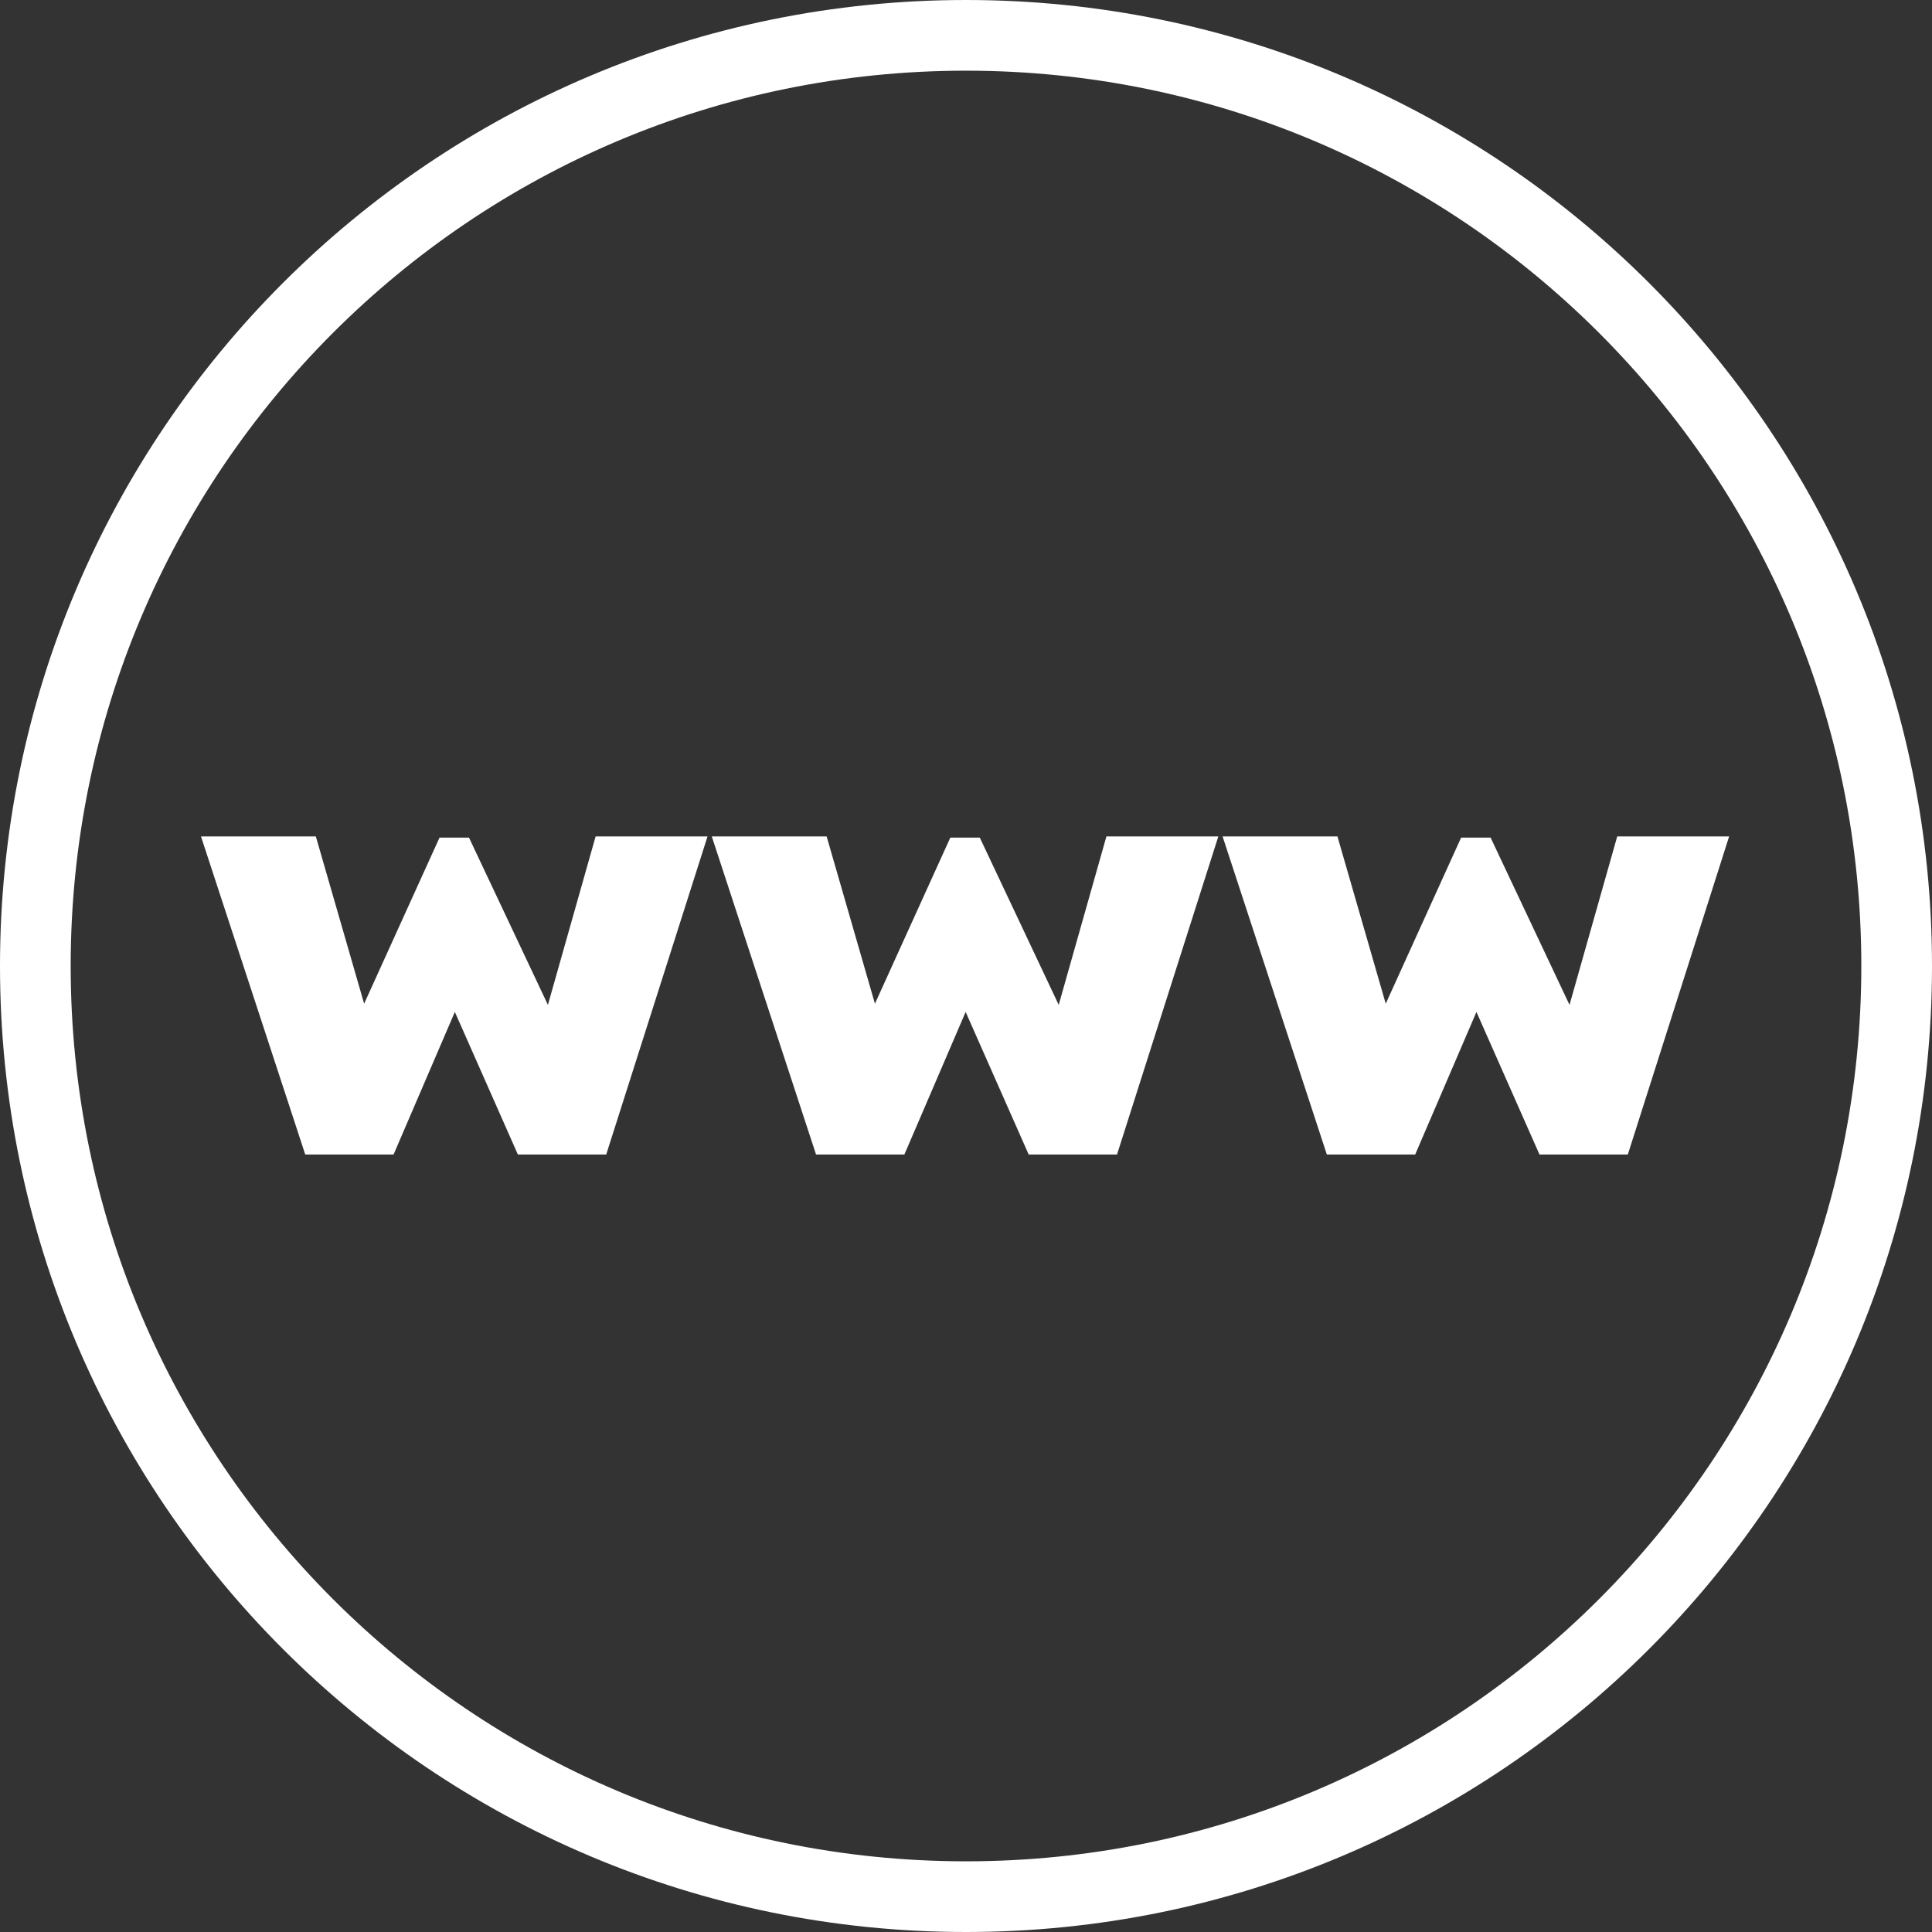
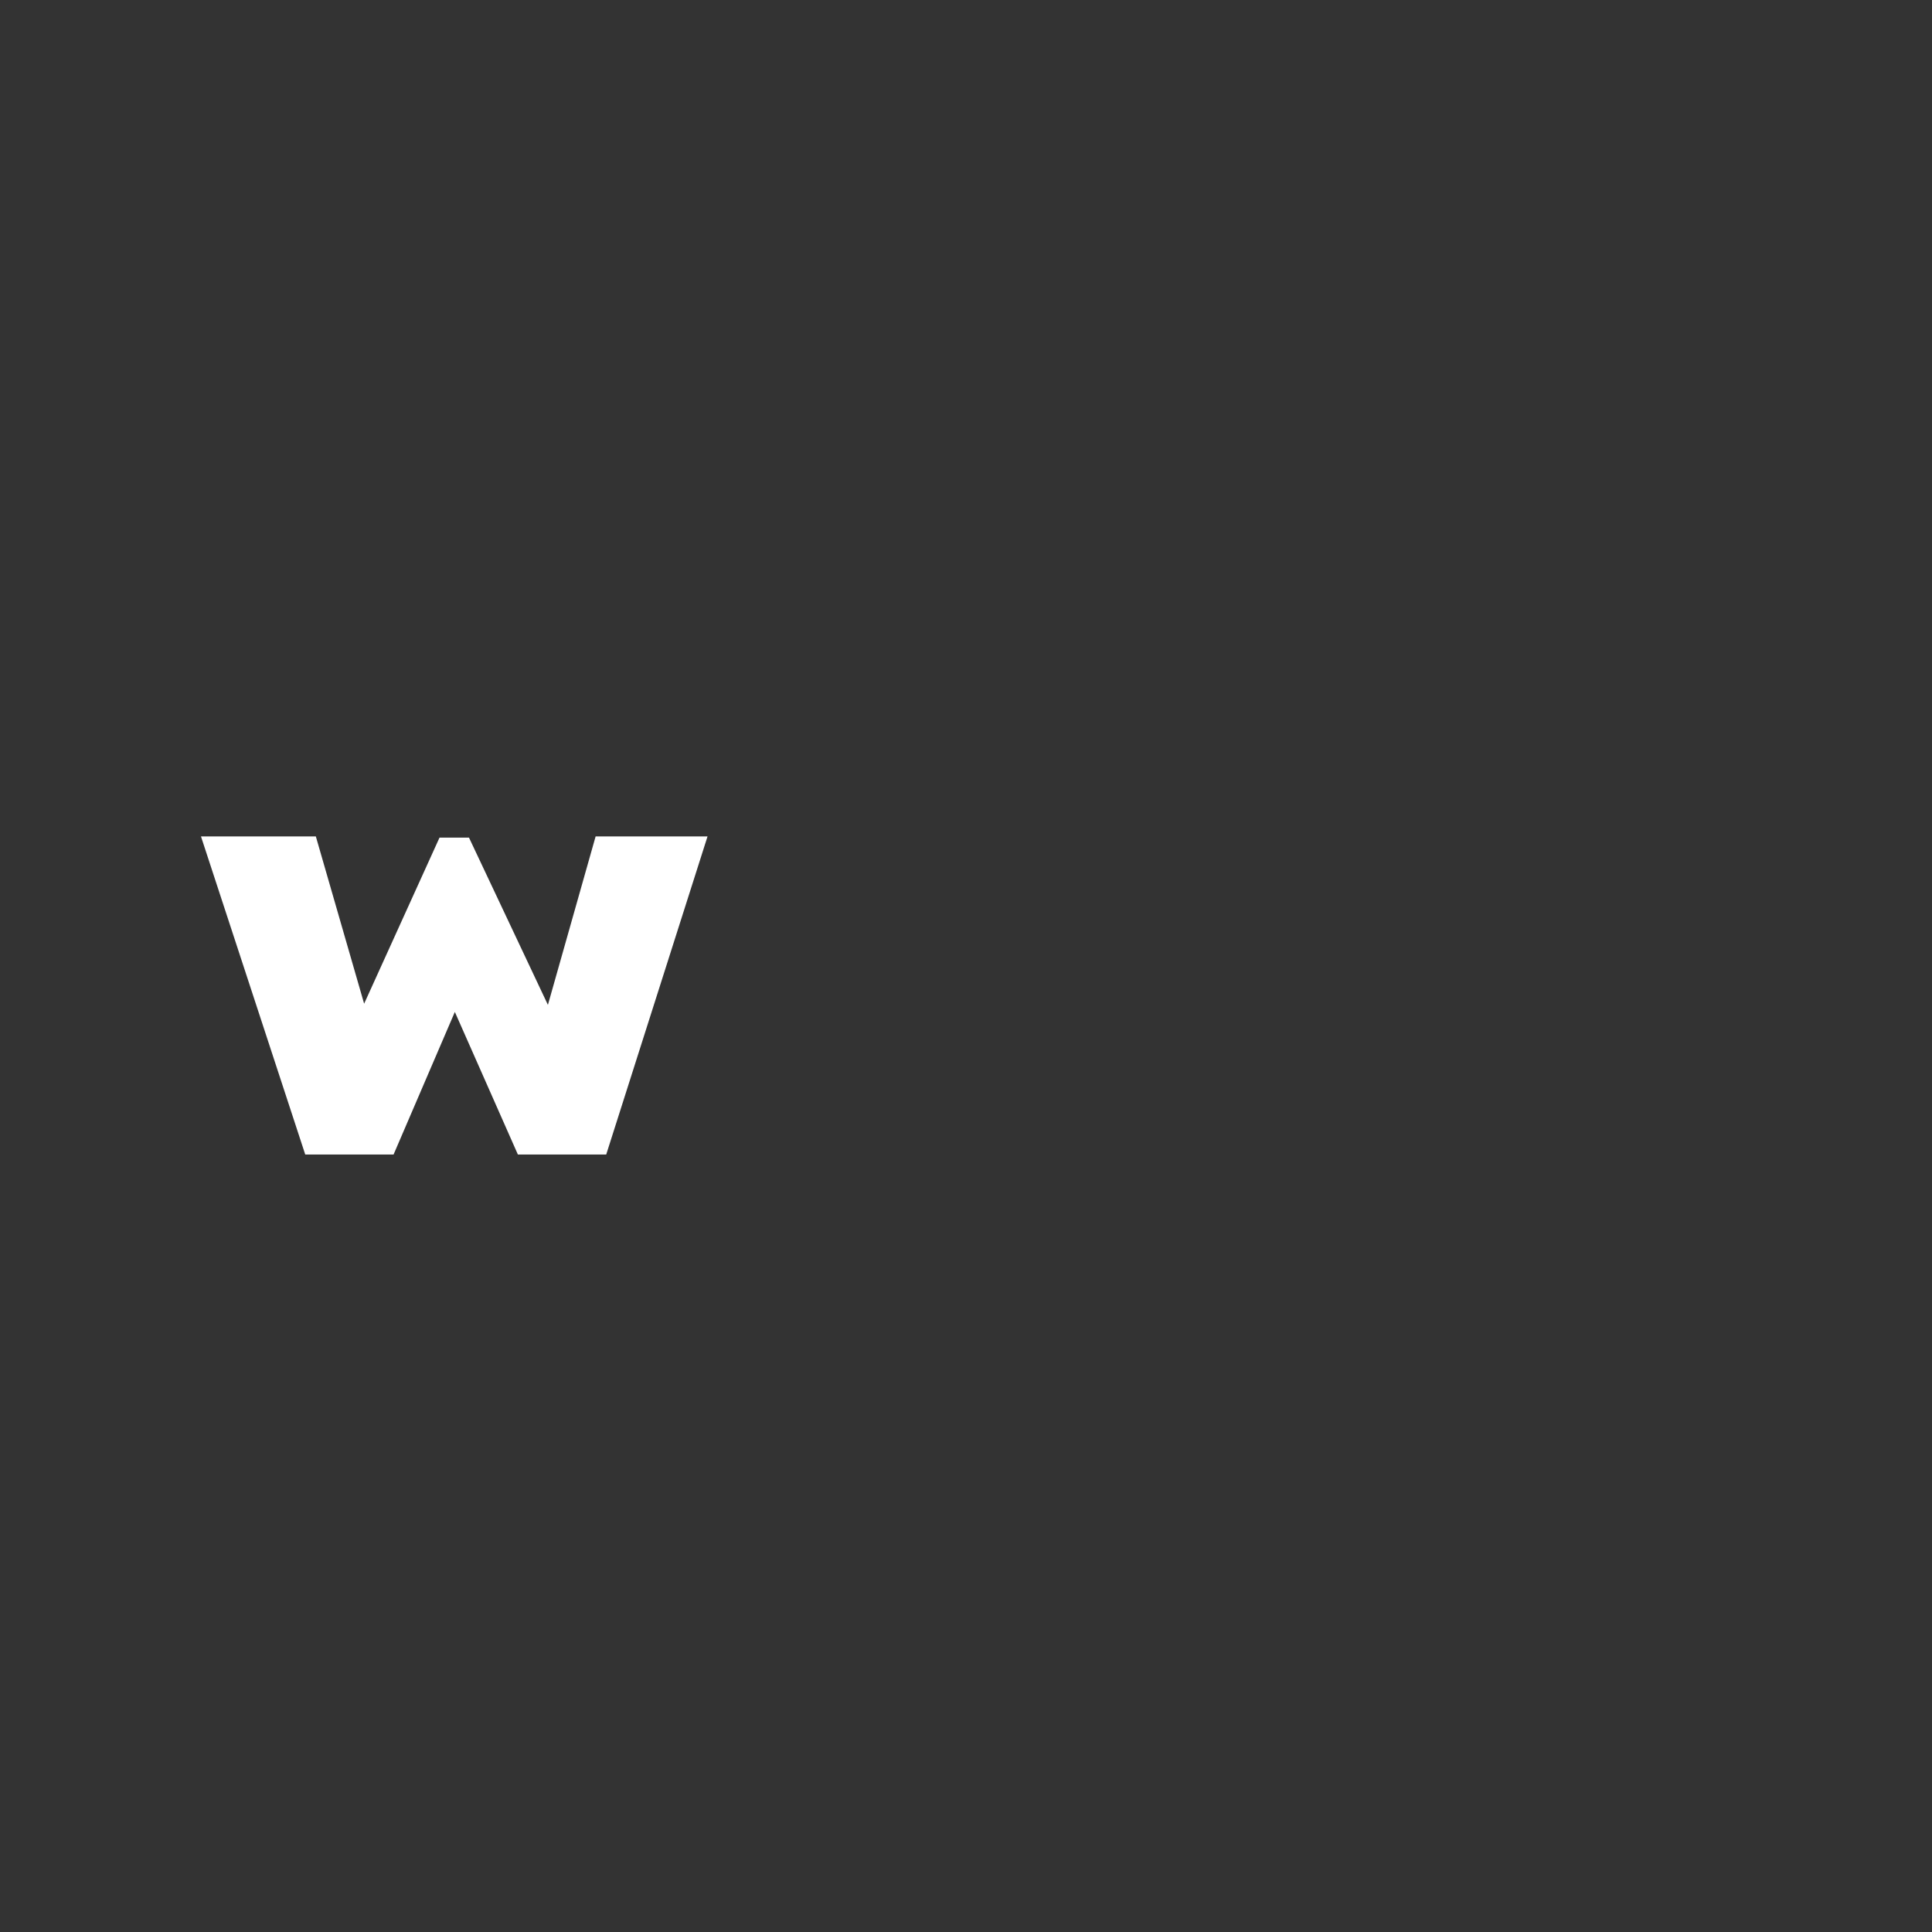
<svg xmlns="http://www.w3.org/2000/svg" width="82" height="82" viewBox="0 0 82 82" fill="none">
  <rect x="0" y="0" width="82" height="82" fill="#333333" stroke="none" />
  <g clip-path="url(#clip0_230_55)">
-     <path d="M41 80.5C62.815 80.5 80.5 62.815 80.5 41C80.5 19.185 62.815 1.5 41 1.5C19.185 1.5 1.5 19.185 1.5 41C1.5 62.815 19.185 80.5 41 80.5Z" stroke="white" stroke-width="3" />
    <path d="M25.28 35.5H30.03L25.73 49H21.98L19.305 42.95L16.705 49H12.955L8.53 35.5H13.405L15.455 42.6L18.655 35.55H19.905L23.255 42.65L25.28 35.5Z" fill="white" />
-     <path d="M46.96 35.5H51.71L47.41 49H43.66L40.985 42.95L38.385 49H34.635L30.21 35.5H35.085L37.135 42.6L40.335 35.55H41.585L44.935 42.65L46.96 35.5Z" fill="white" />
-     <path d="M68.64 35.5H73.39L69.09 49H65.34L62.665 42.95L60.065 49H56.315L51.89 35.5H56.765L58.815 42.6L62.015 35.55H63.265L66.615 42.65L68.64 35.5Z" fill="white" />
  </g>
  <defs>
    <clipPath id="clip0_230_55">
      <rect width="82" height="82" fill="white" />
    </clipPath>
  </defs>
</svg>